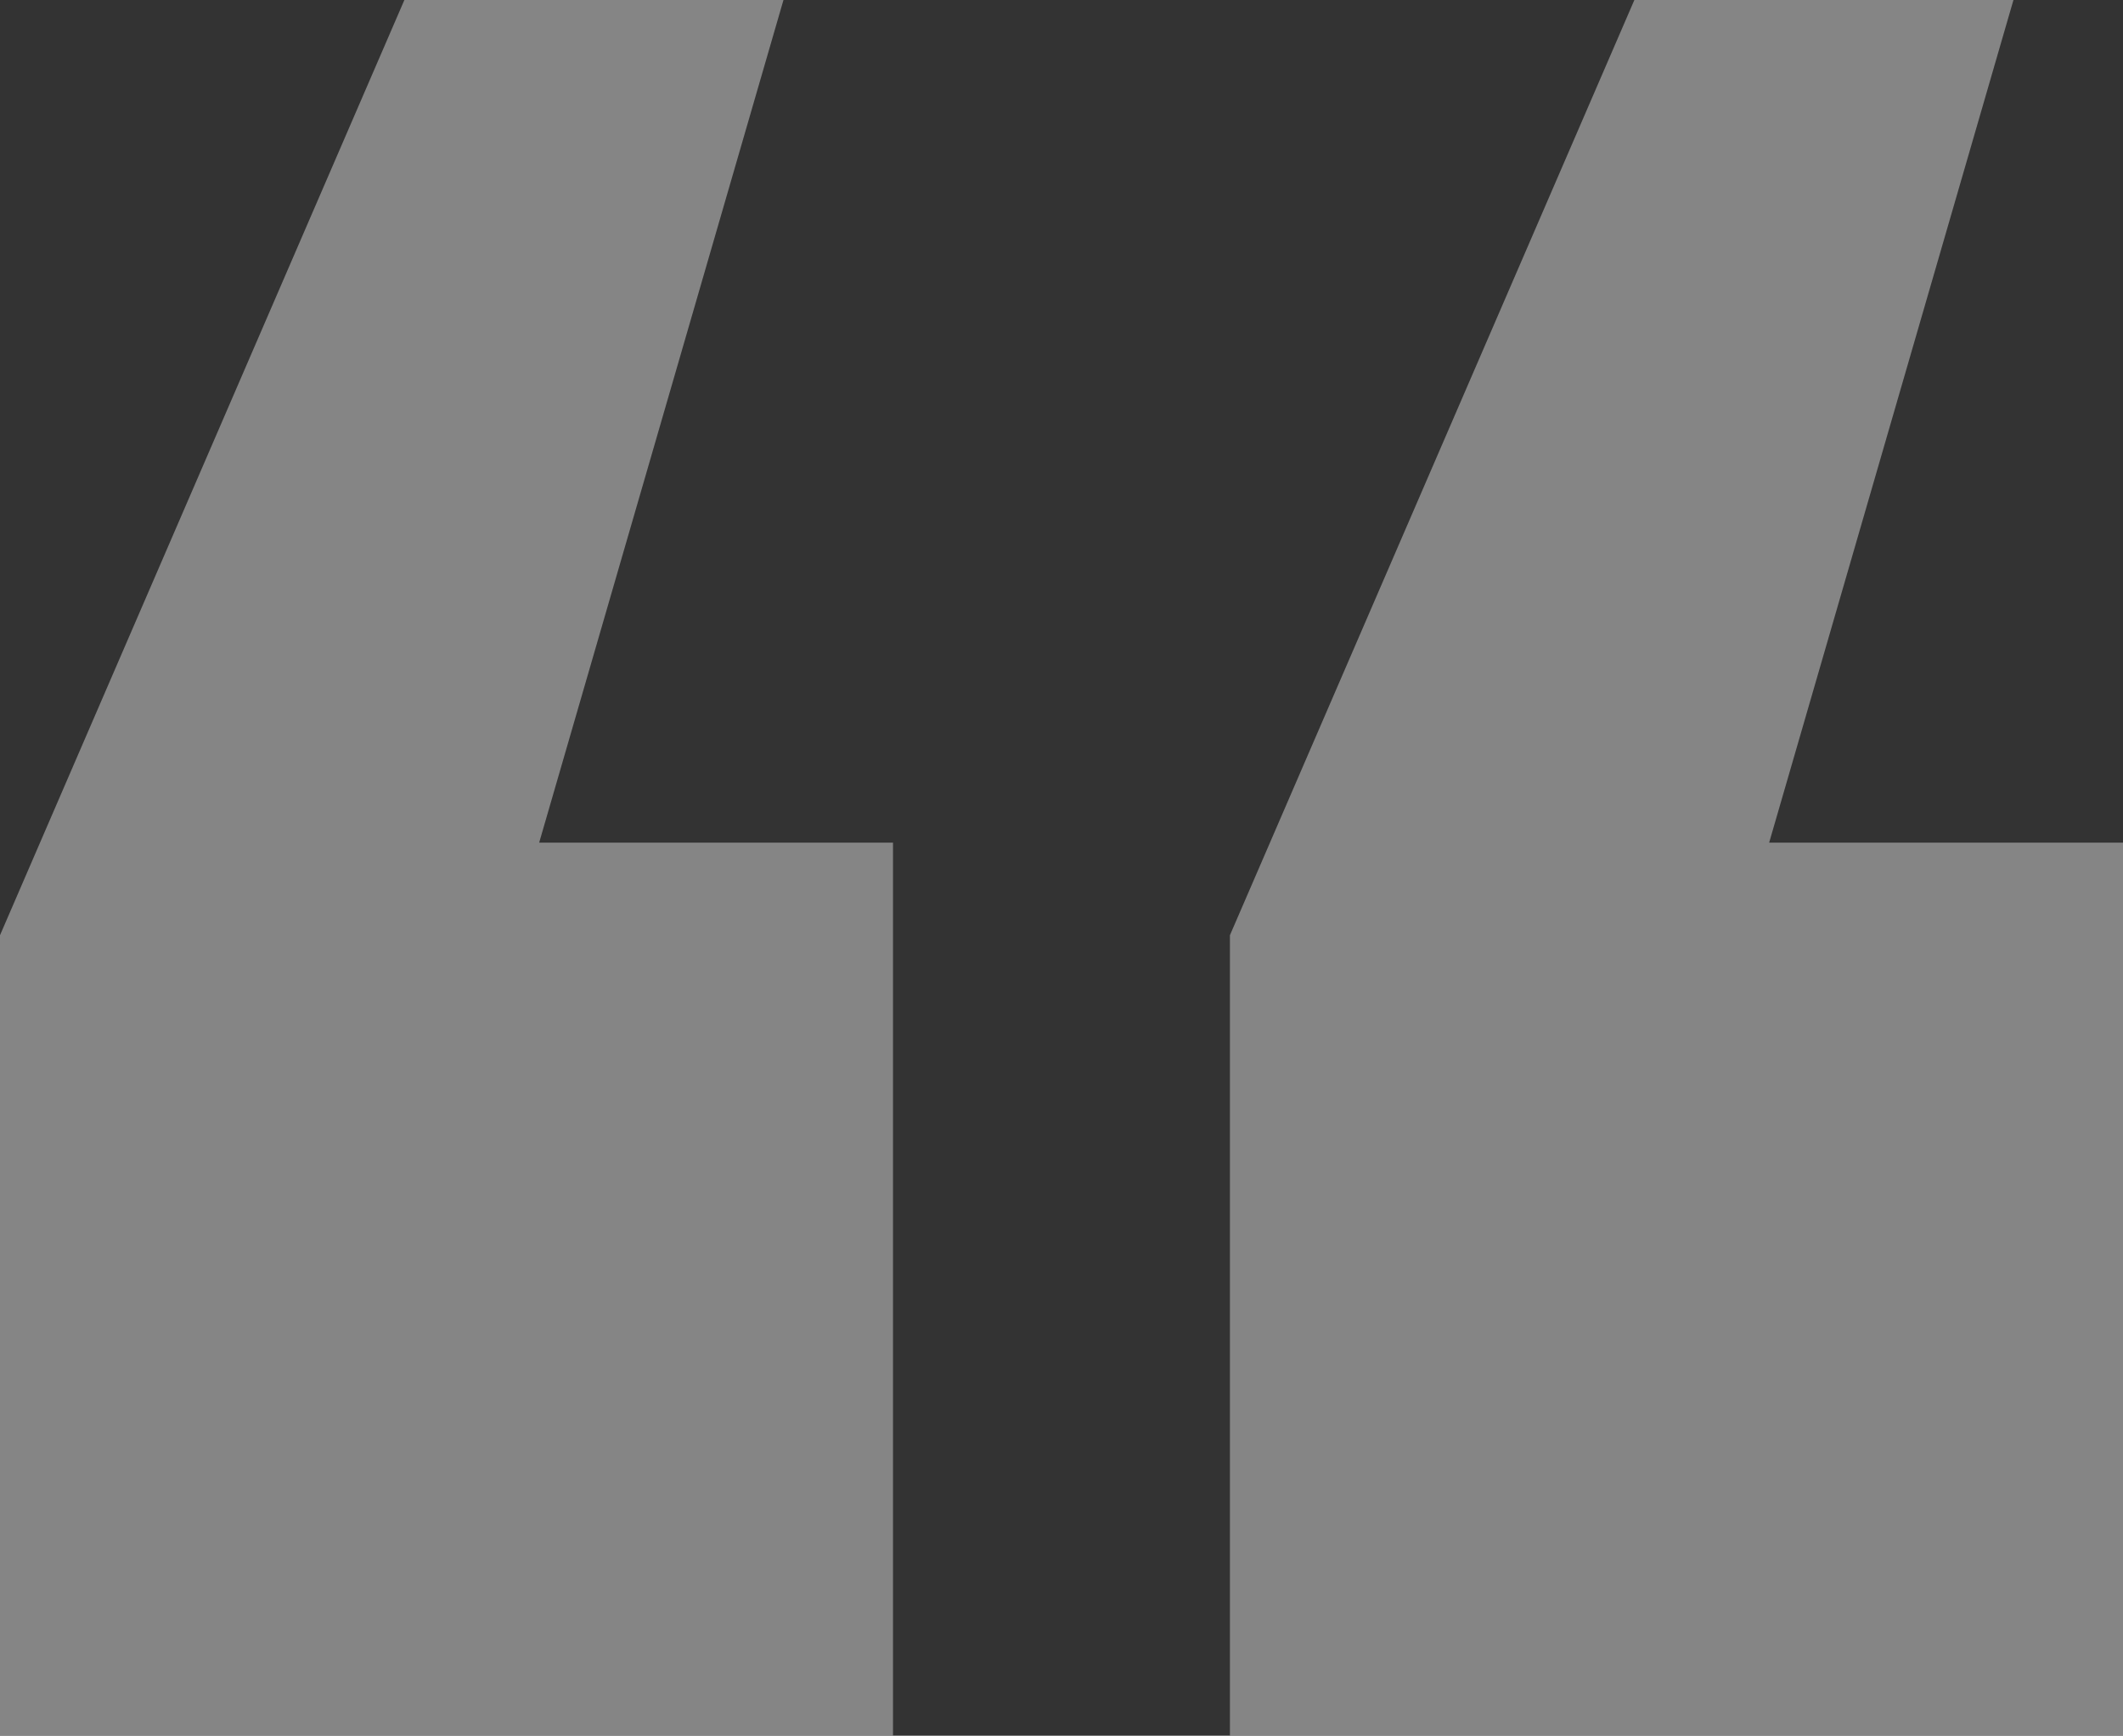
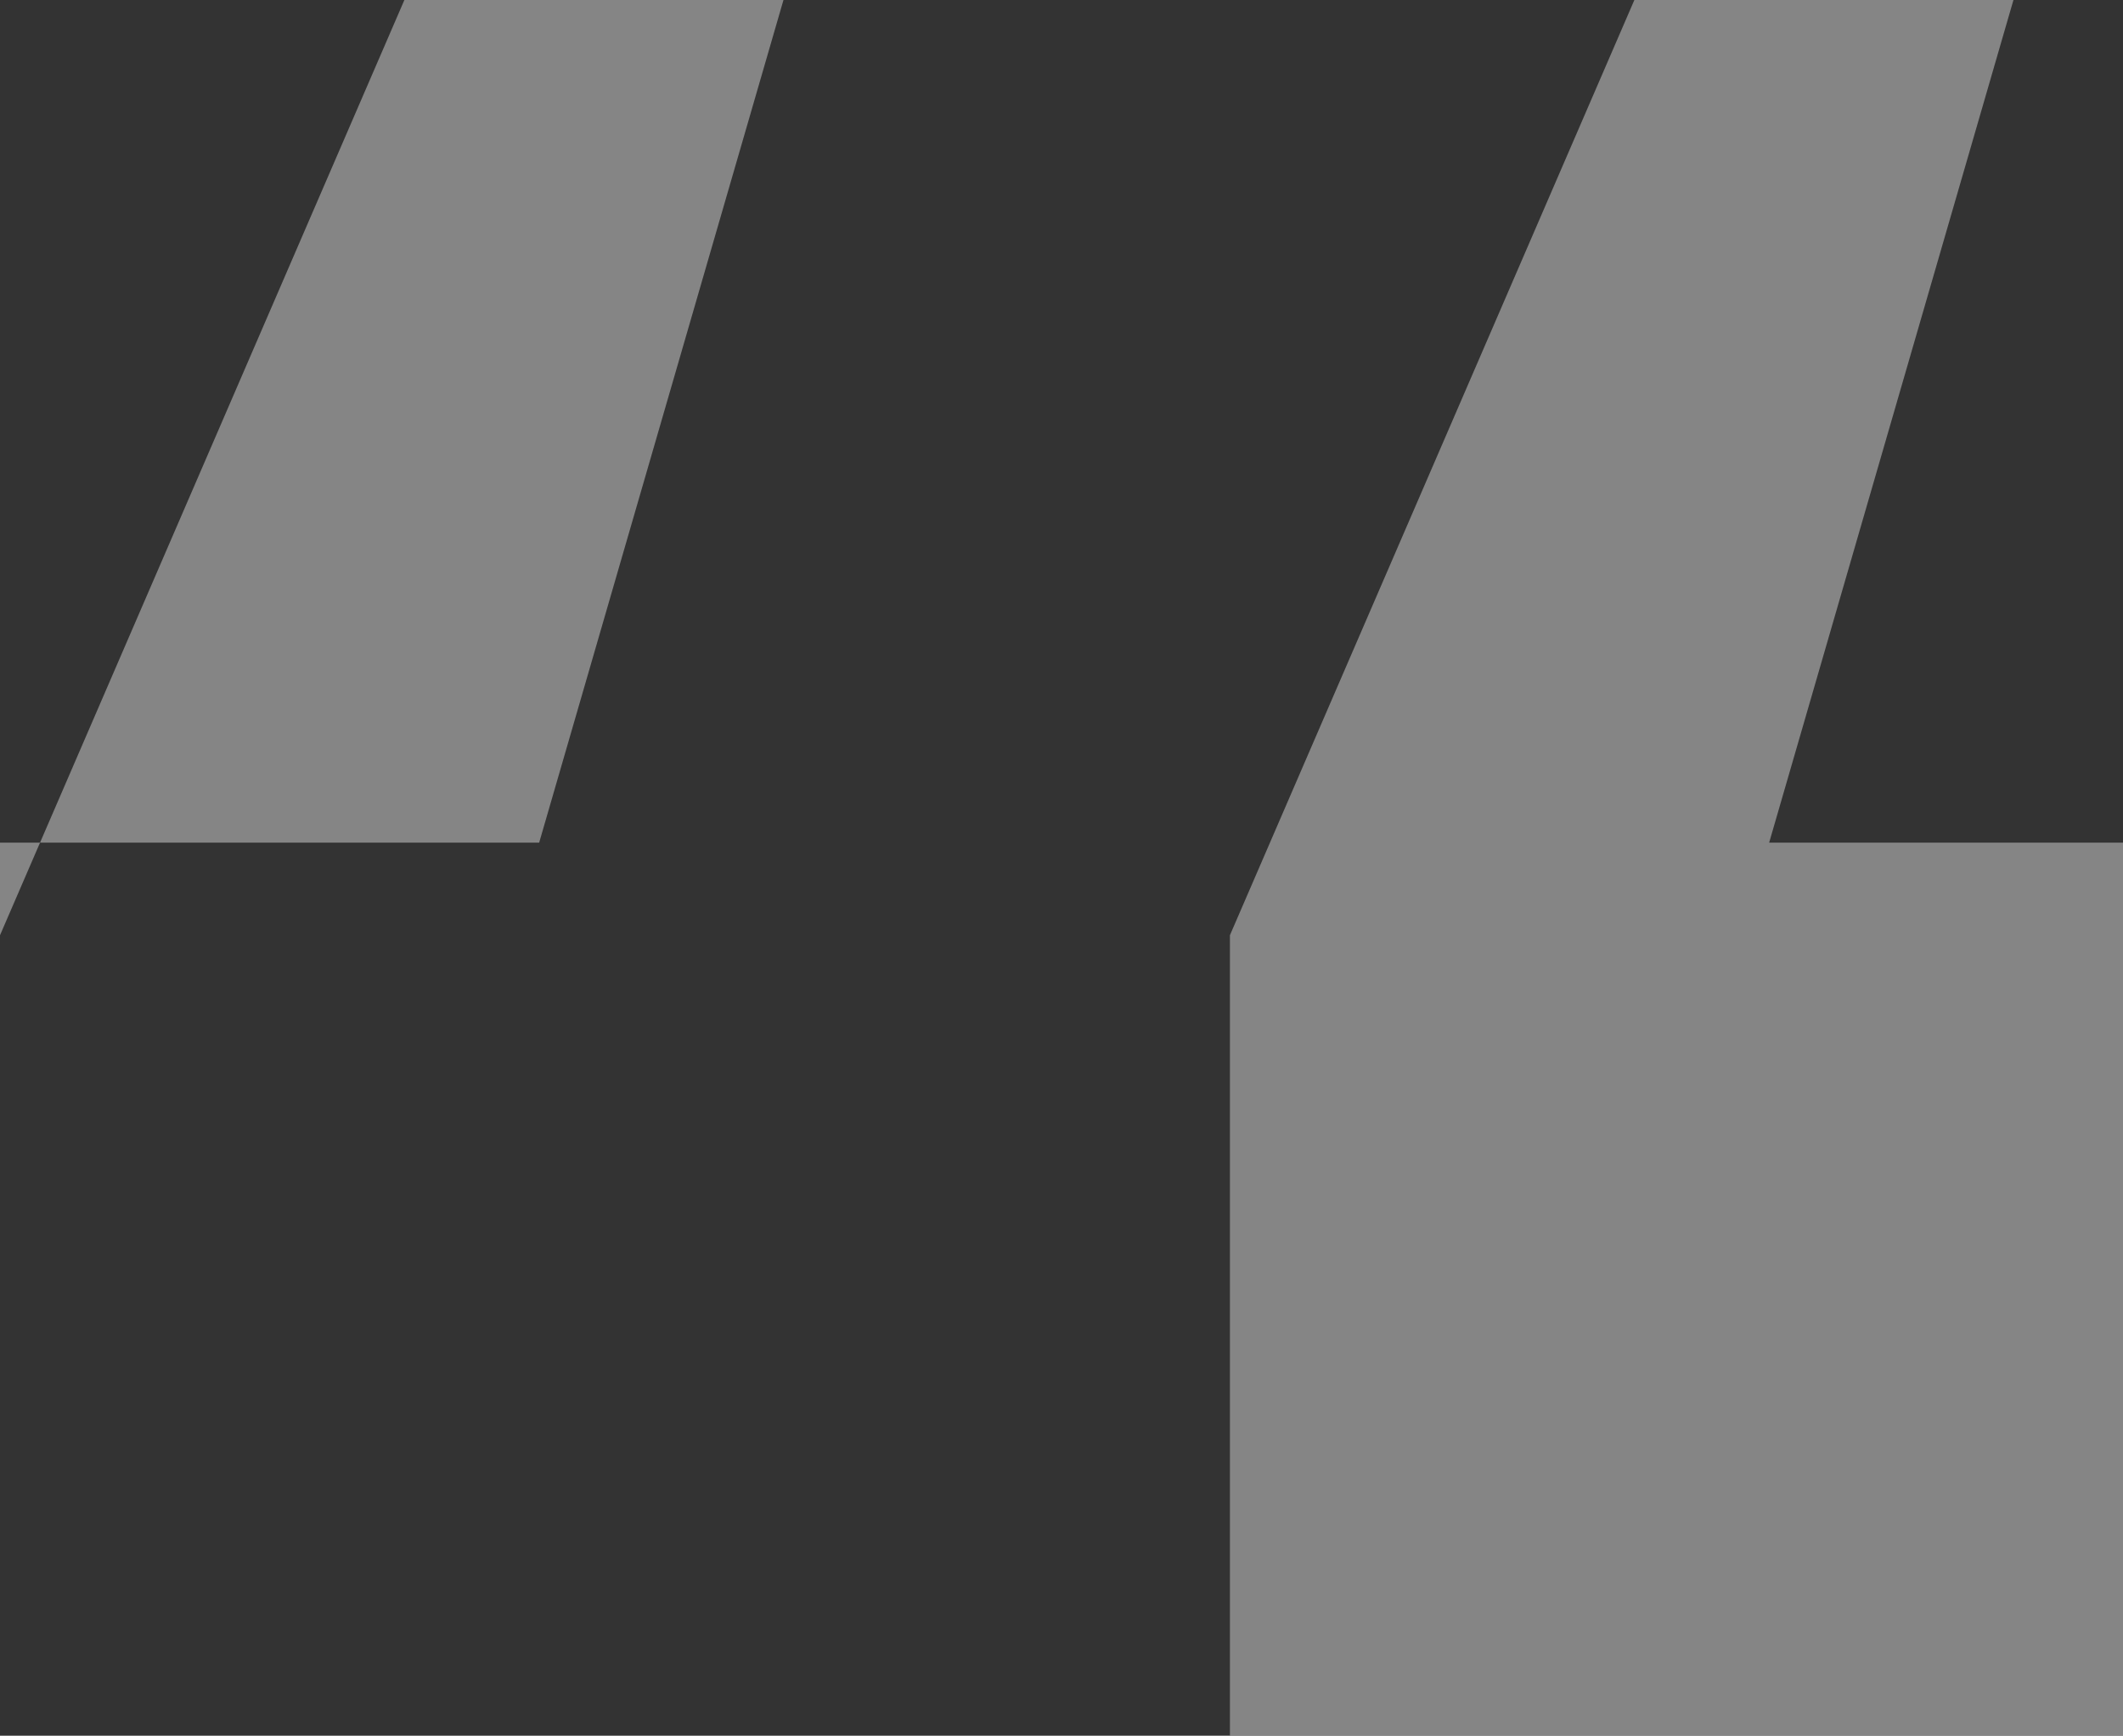
<svg xmlns="http://www.w3.org/2000/svg" width="135.57" height="110.823" viewBox="0 0 135.57 110.823">
  <rect x="0" y="0" width="135.57" height="110.823" fill="#333333" stroke="none" />
  <g data-name="Grupo 9788" style="opacity:.404">
-     <path data-name="Trazado 15839" d="m61.59-421.5 15.6-53.8H52.983L27.16-415.585v51.108h57.025V-421.5zm78.544 0 15.6-53.8h-24.207L105.7-415.585v51.108h57.03V-421.5z" transform="translate(-27.16 475.3)" style="fill:#fff" />
+     <path data-name="Trazado 15839" d="m61.59-421.5 15.6-53.8H52.983L27.16-415.585v51.108V-421.5zm78.544 0 15.6-53.8h-24.207L105.7-415.585v51.108h57.03V-421.5z" transform="translate(-27.16 475.3)" style="fill:#fff" />
  </g>
</svg>